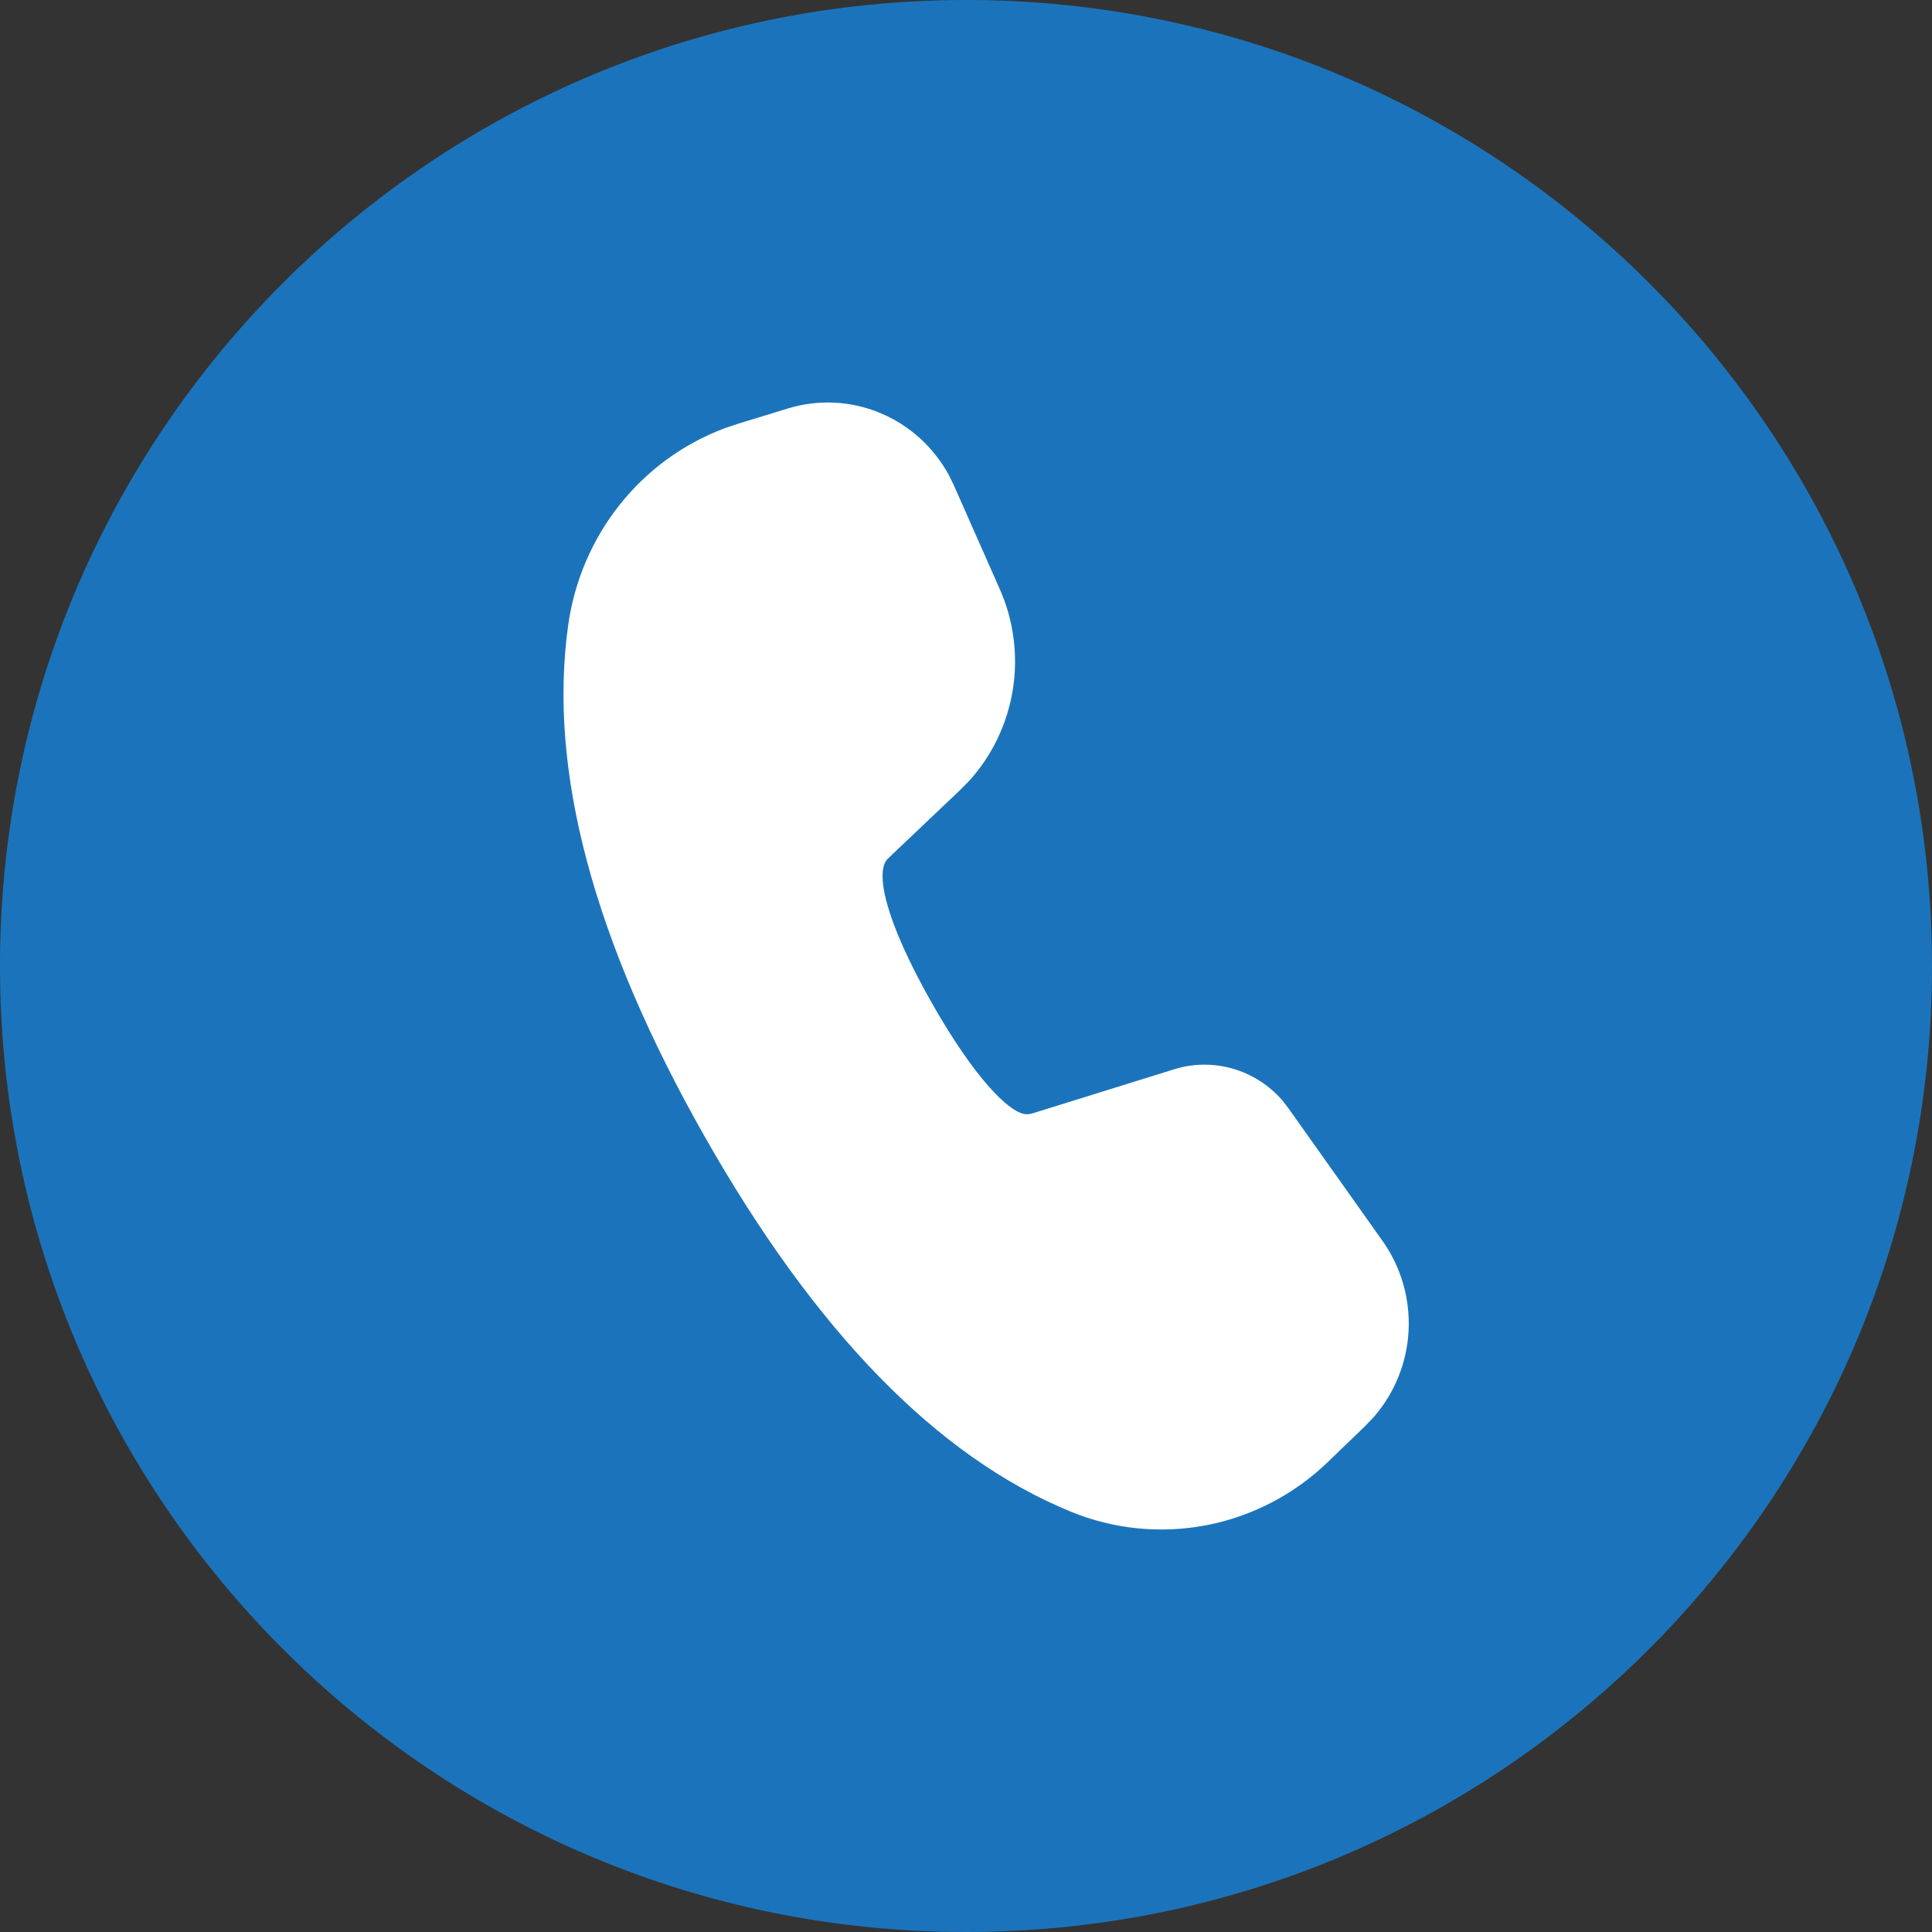
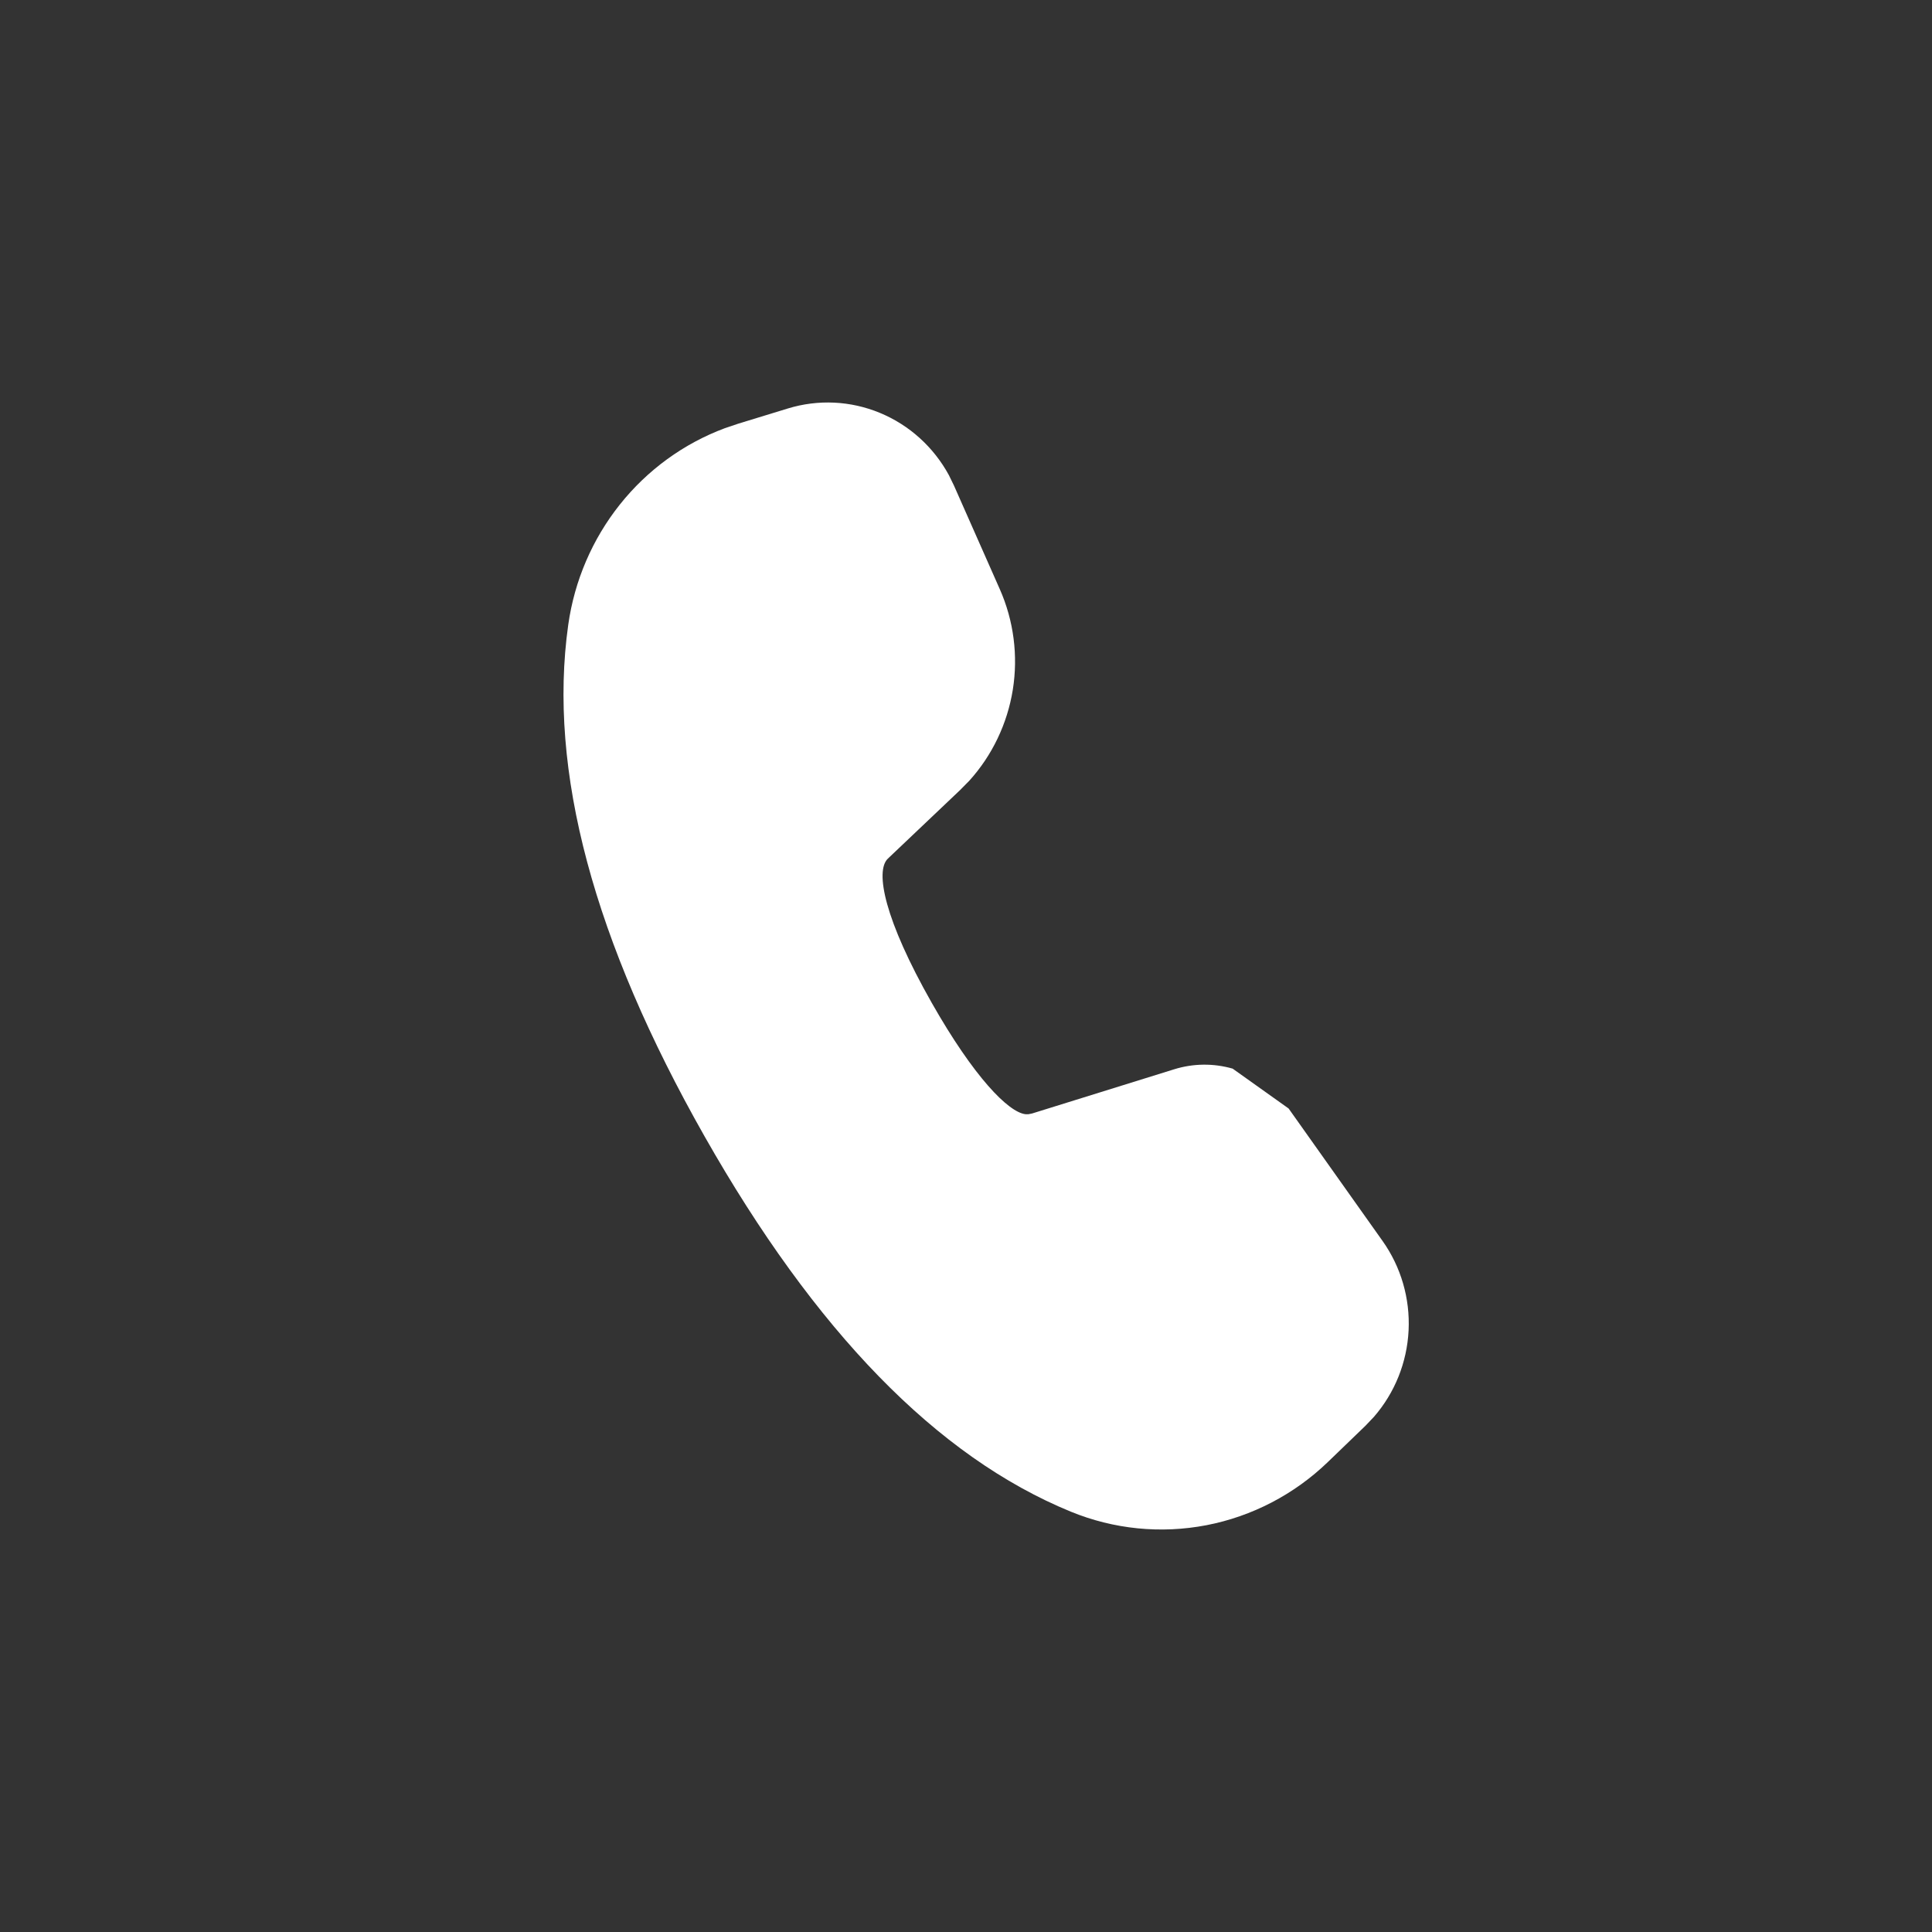
<svg xmlns="http://www.w3.org/2000/svg" width="48" height="48" viewBox="0 0 48 48" fill="none">
  <rect x="0" y="0" width="48" height="48" fill="#333333" stroke="none" />
-   <path d="M24 48C10.746 48 0 37.254 0 24C0 10.746 10.746 0 24 0C37.254 0 48 10.746 48 24C48 37.254 37.254 48 24 48Z" fill="#1B74BB" />
-   <path d="M19.573 10.149C20.325 9.918 21.133 9.956 21.861 10.258C22.59 10.559 23.194 11.105 23.575 11.805L23.702 12.066L24.841 14.641C25.186 15.422 25.298 16.29 25.163 17.136C25.027 17.981 24.651 18.768 24.081 19.398L23.852 19.63L22.058 21.333C21.735 21.644 21.977 22.85 23.147 24.912C24.2 26.768 25.056 27.634 25.477 27.682H25.552L25.643 27.664L29.169 26.567C29.643 26.419 30.148 26.413 30.625 26.55C31.102 26.687 31.531 26.96 31.859 27.338L32.015 27.54L34.349 30.831C34.807 31.476 35.035 32.26 34.996 33.054C34.957 33.849 34.653 34.606 34.134 35.202L33.925 35.422L32.992 36.322C32.155 37.129 31.108 37.674 29.975 37.893C28.842 38.111 27.672 37.995 26.602 37.556C23.274 36.191 20.25 33.071 17.503 28.229C14.751 23.375 13.608 19.145 14.118 15.521C14.273 14.426 14.716 13.394 15.401 12.534C16.086 11.674 16.986 11.02 18.007 10.639L18.339 10.527L19.573 10.149Z" fill="white" />
+   <path d="M19.573 10.149C20.325 9.918 21.133 9.956 21.861 10.258C22.59 10.559 23.194 11.105 23.575 11.805L23.702 12.066L24.841 14.641C25.186 15.422 25.298 16.29 25.163 17.136C25.027 17.981 24.651 18.768 24.081 19.398L23.852 19.63L22.058 21.333C21.735 21.644 21.977 22.85 23.147 24.912C24.2 26.768 25.056 27.634 25.477 27.682H25.552L25.643 27.664L29.169 26.567C29.643 26.419 30.148 26.413 30.625 26.55L32.015 27.54L34.349 30.831C34.807 31.476 35.035 32.26 34.996 33.054C34.957 33.849 34.653 34.606 34.134 35.202L33.925 35.422L32.992 36.322C32.155 37.129 31.108 37.674 29.975 37.893C28.842 38.111 27.672 37.995 26.602 37.556C23.274 36.191 20.25 33.071 17.503 28.229C14.751 23.375 13.608 19.145 14.118 15.521C14.273 14.426 14.716 13.394 15.401 12.534C16.086 11.674 16.986 11.02 18.007 10.639L18.339 10.527L19.573 10.149Z" fill="white" />
</svg>